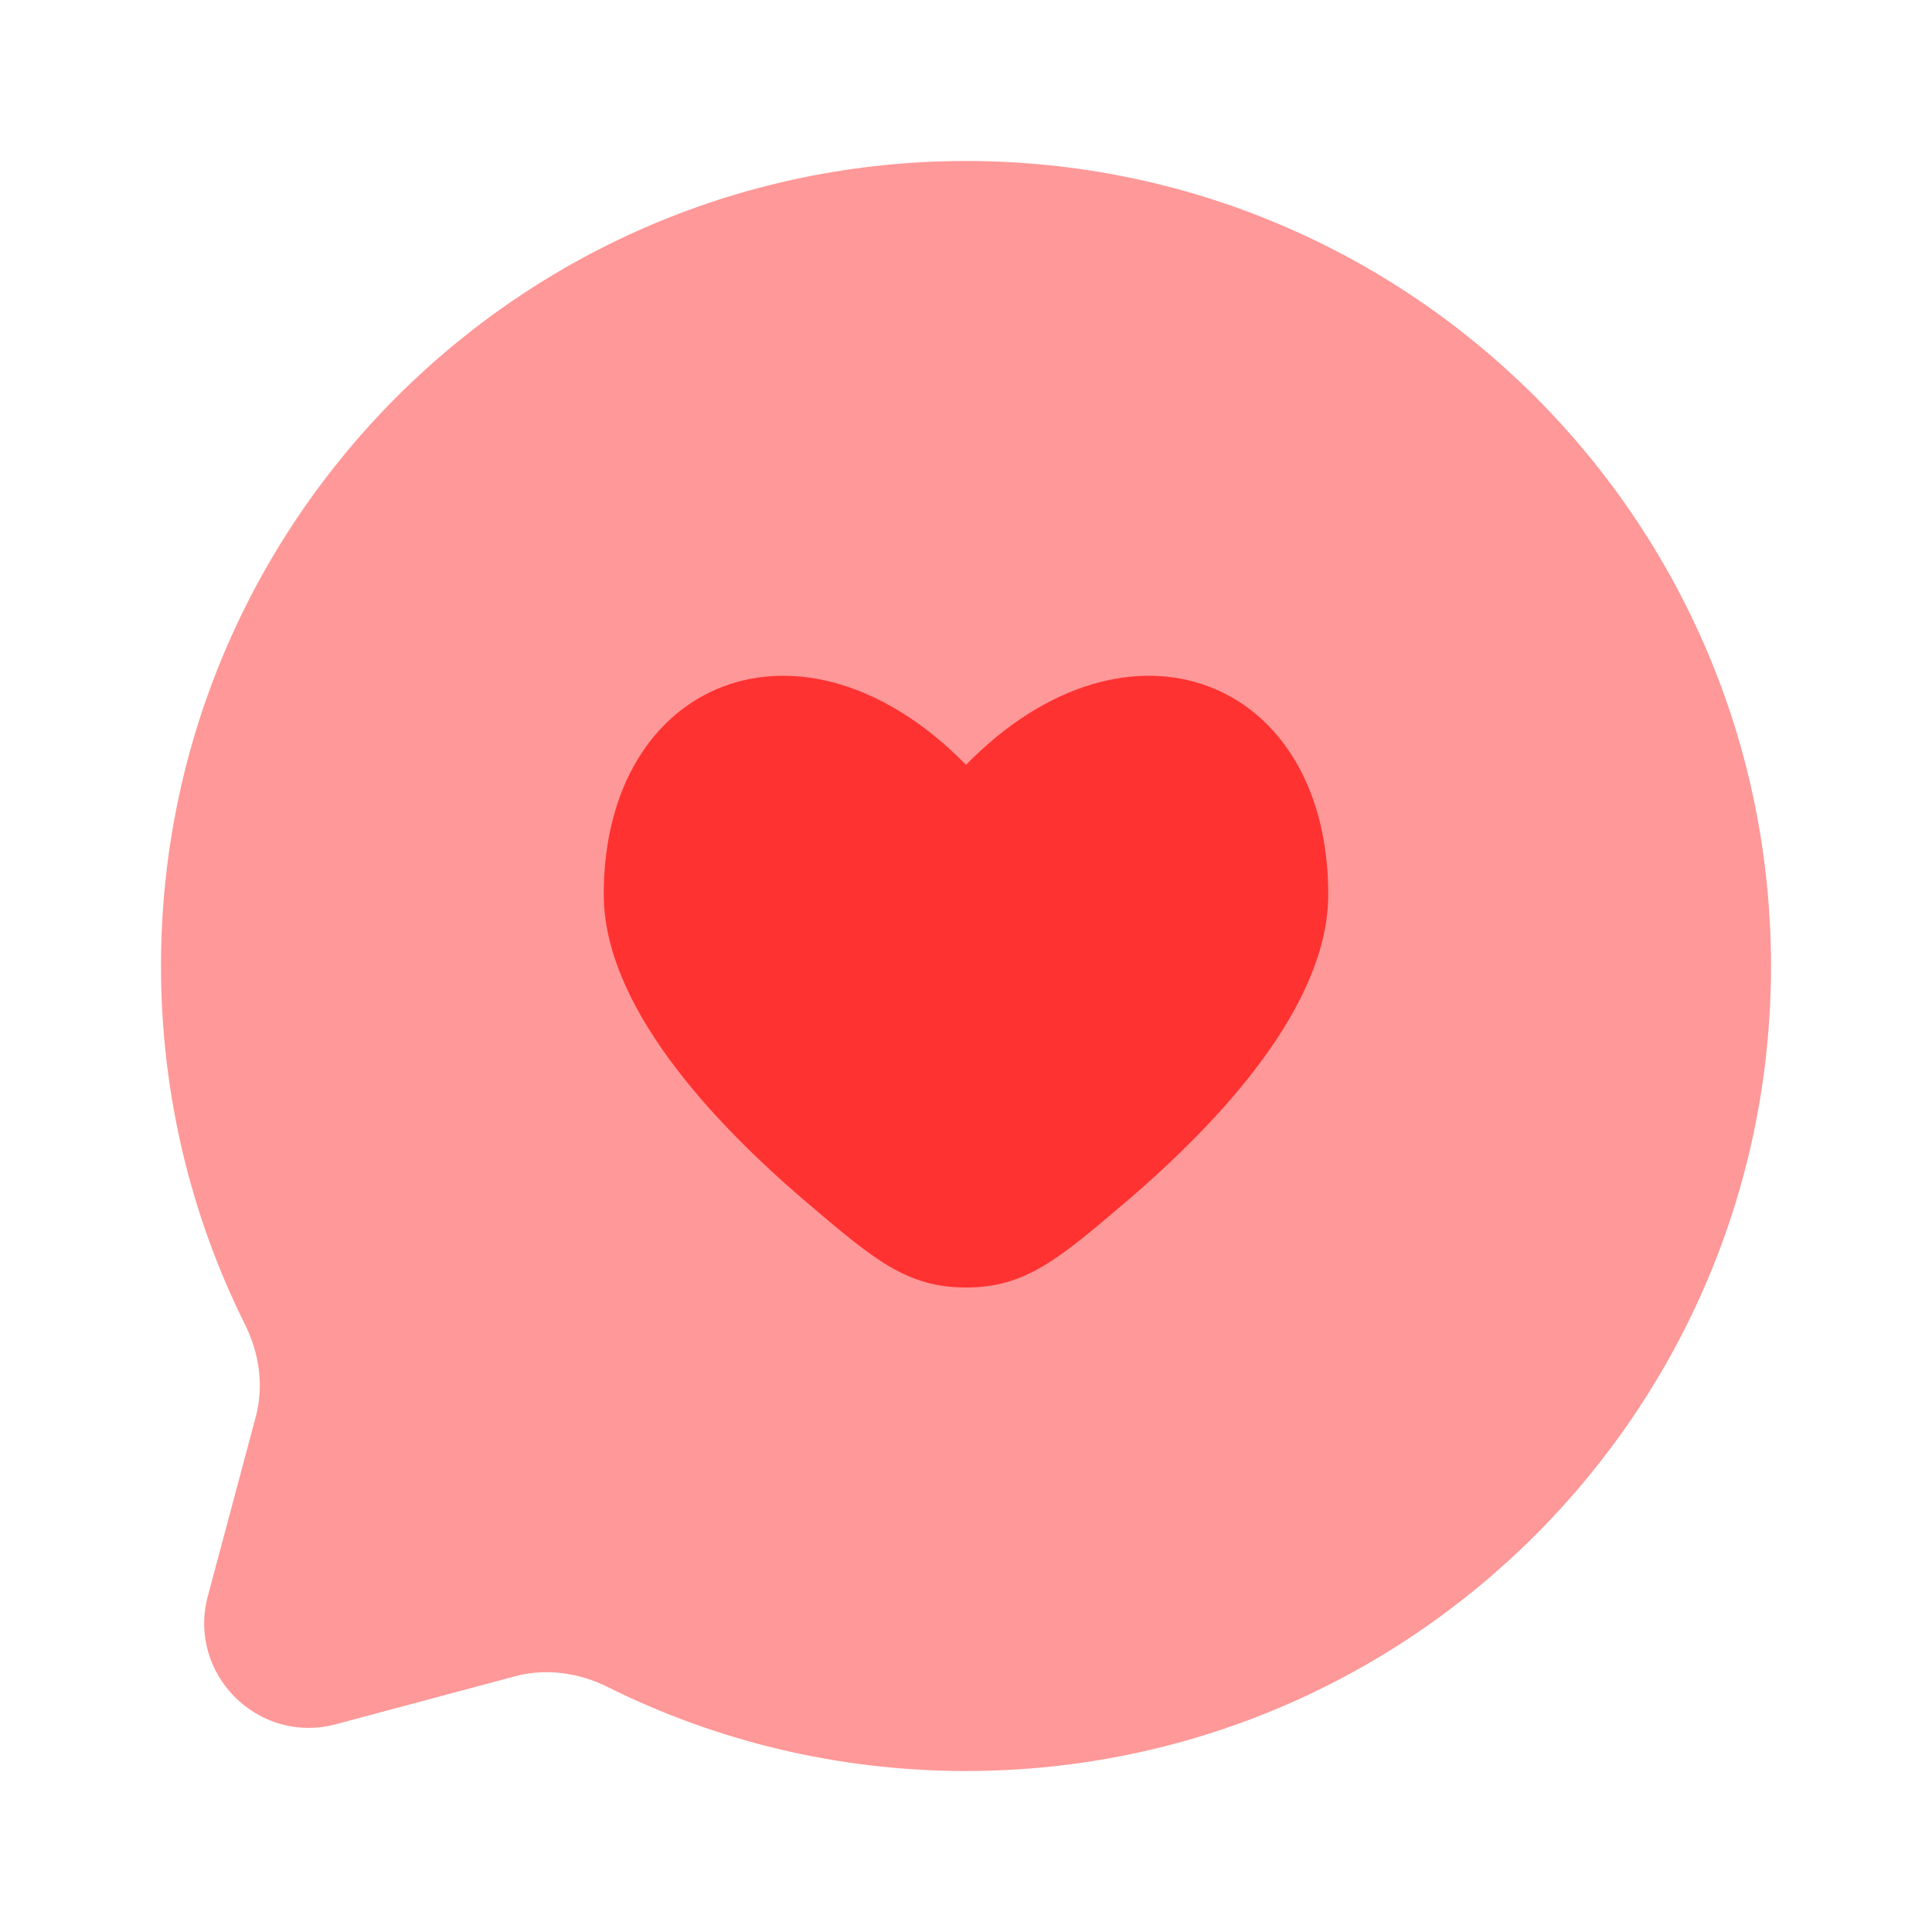
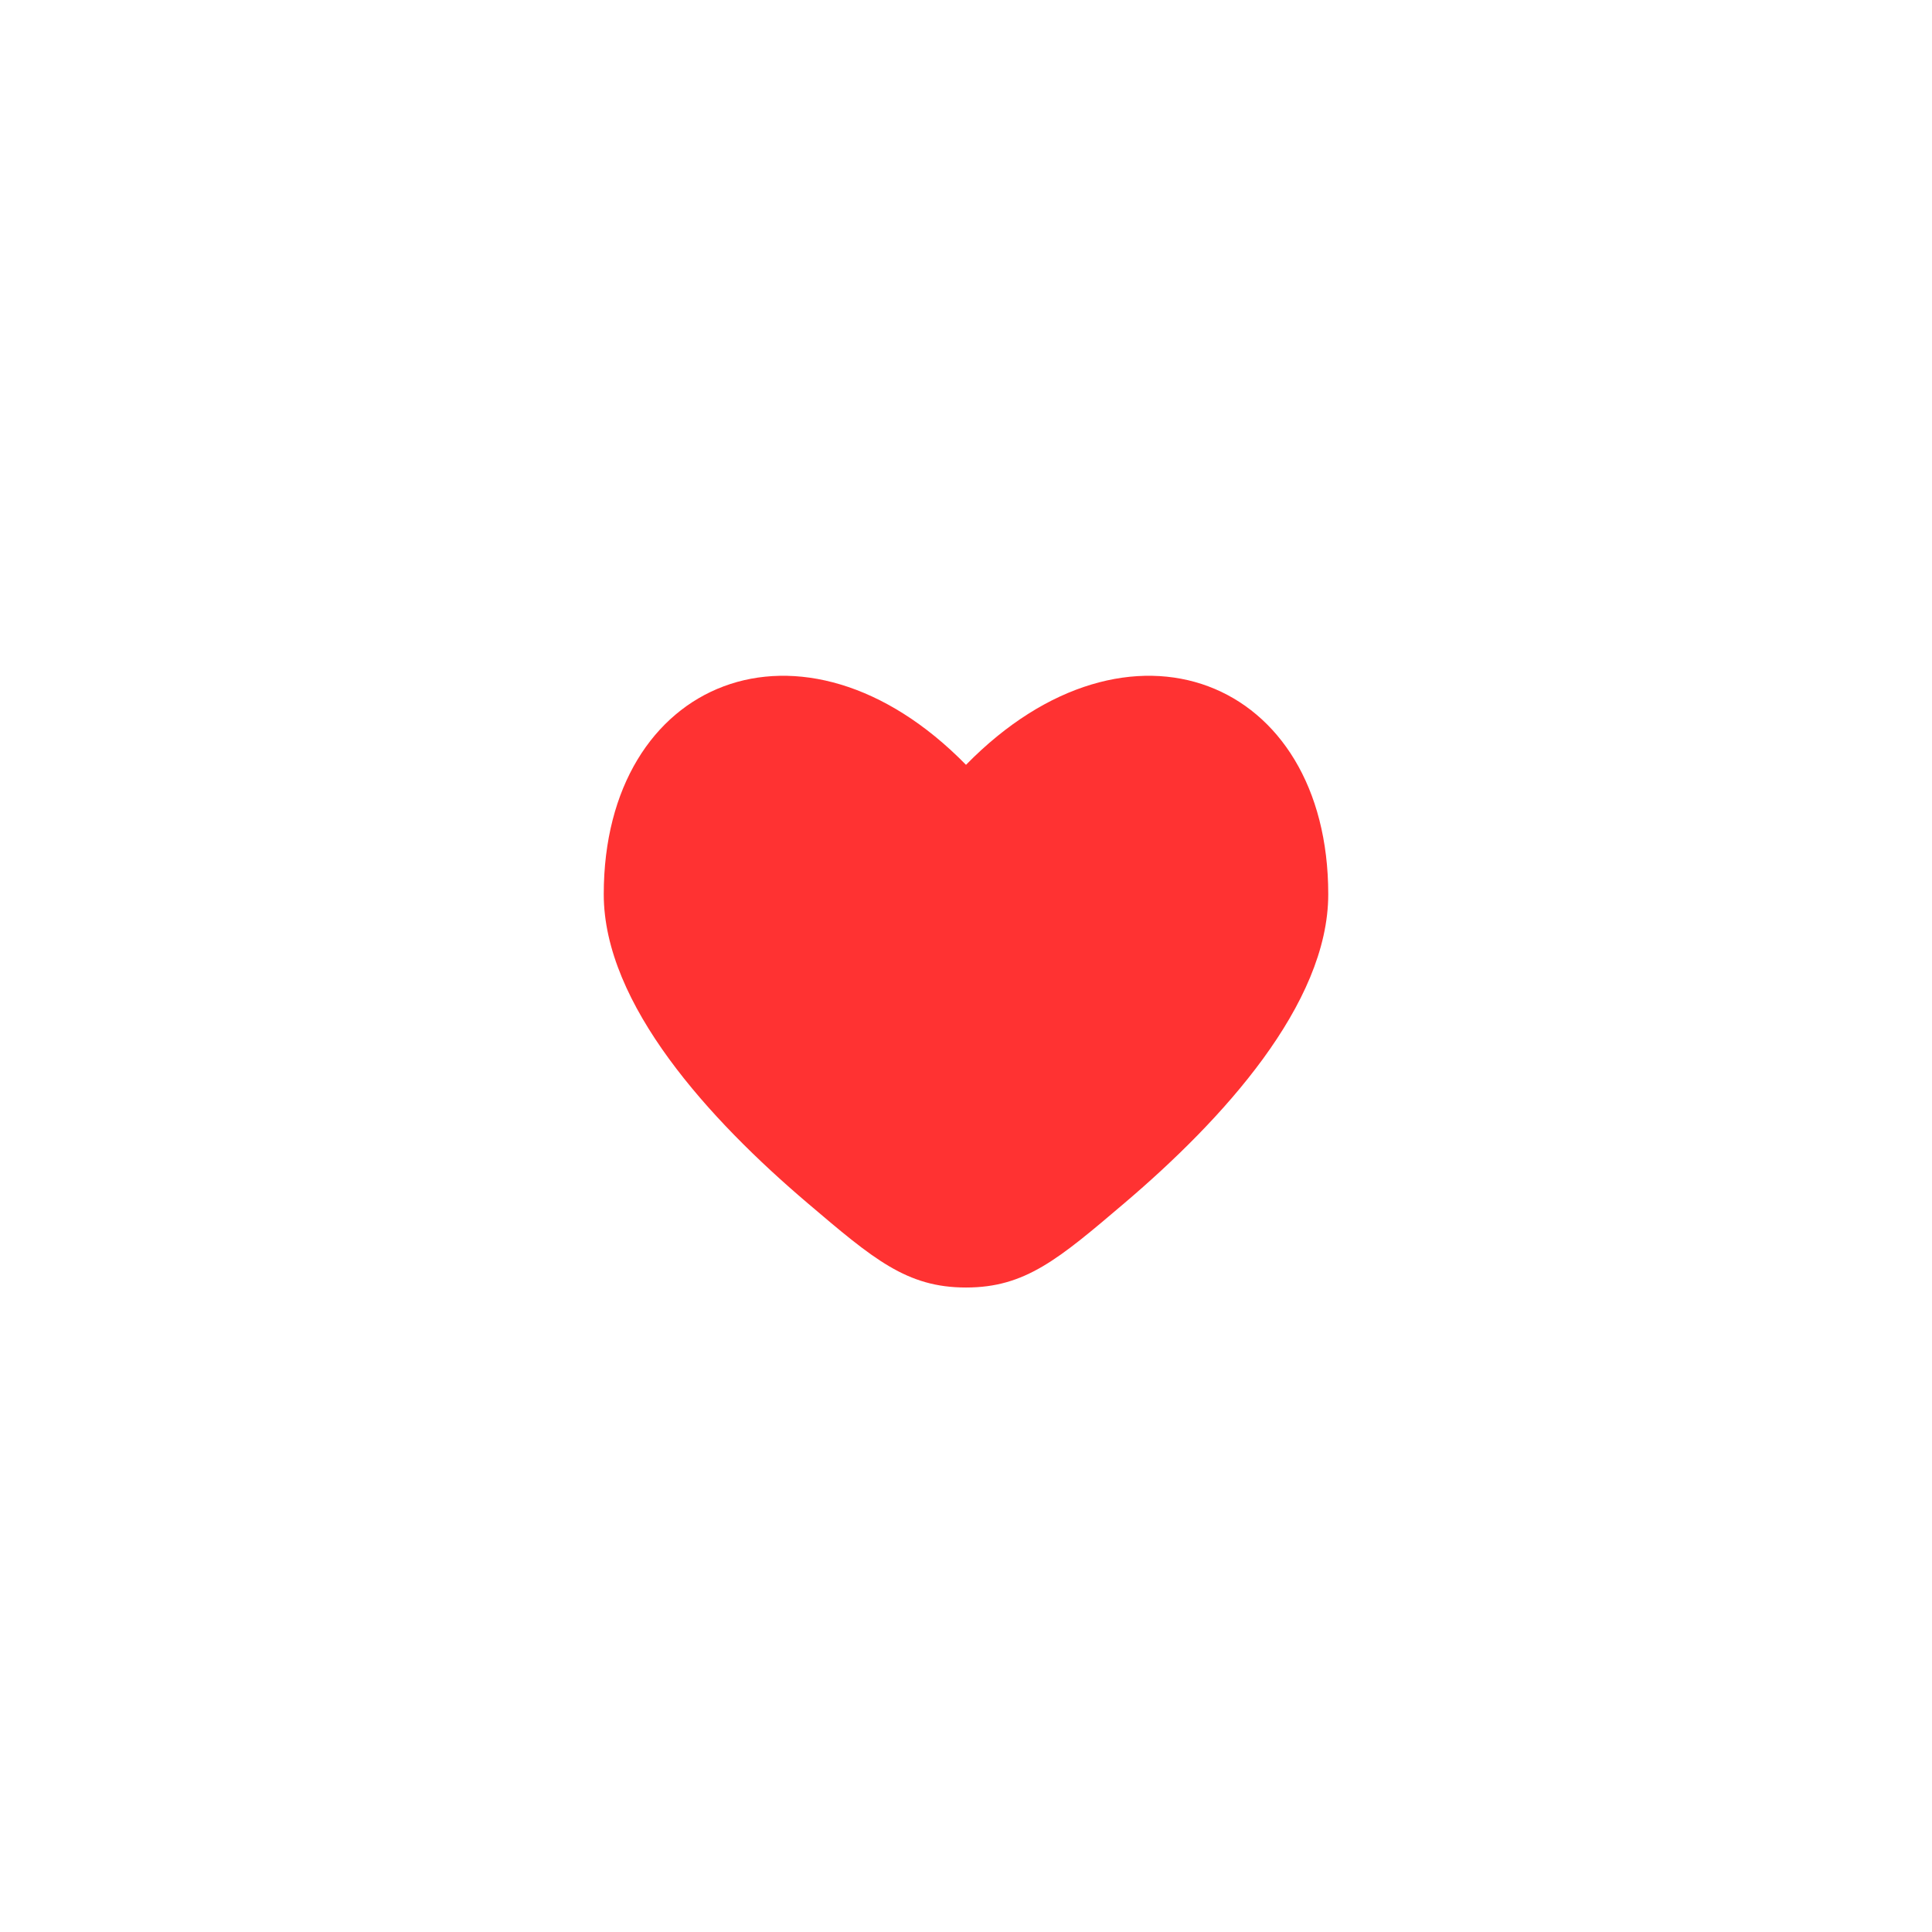
<svg xmlns="http://www.w3.org/2000/svg" width="24" height="24" viewBox="0 0 24 24" fill="none">
-   <path opacity="0.5" d="M12 22C17.523 22 22 17.523 22 12C22 6.477 17.523 2 12 2C6.477 2 2 6.477 2 12C2 13.6 2.376 15.112 3.043 16.453C3.221 16.809 3.28 17.216 3.177 17.601L2.582 19.827C2.323 20.793 3.207 21.677 4.173 21.419L6.399 20.823C6.784 20.72 7.191 20.779 7.548 20.956C8.888 21.624 10.4 22 12 22Z" fill="#FF3232" />
-   <path d="M7.5 11.109C7.5 12.478 8.819 13.914 10.029 14.943C10.852 15.643 11.264 15.994 12 15.994C12.736 15.994 13.148 15.643 13.971 14.943C15.181 13.914 16.5 12.478 16.5 11.109C16.5 8.432 14.025 7.433 12 9.501C9.975 7.433 7.5 8.432 7.5 11.109Z" fill="#FF3232" />
+   <path d="M7.5 11.109C7.5 12.478 8.819 13.914 10.029 14.943C10.852 15.643 11.264 15.994 12 15.994C12.736 15.994 13.148 15.643 13.971 14.943C15.181 13.914 16.5 12.478 16.5 11.109C16.5 8.432 14.025 7.433 12 9.501C9.975 7.433 7.5 8.432 7.5 11.109" fill="#FF3232" />
</svg>